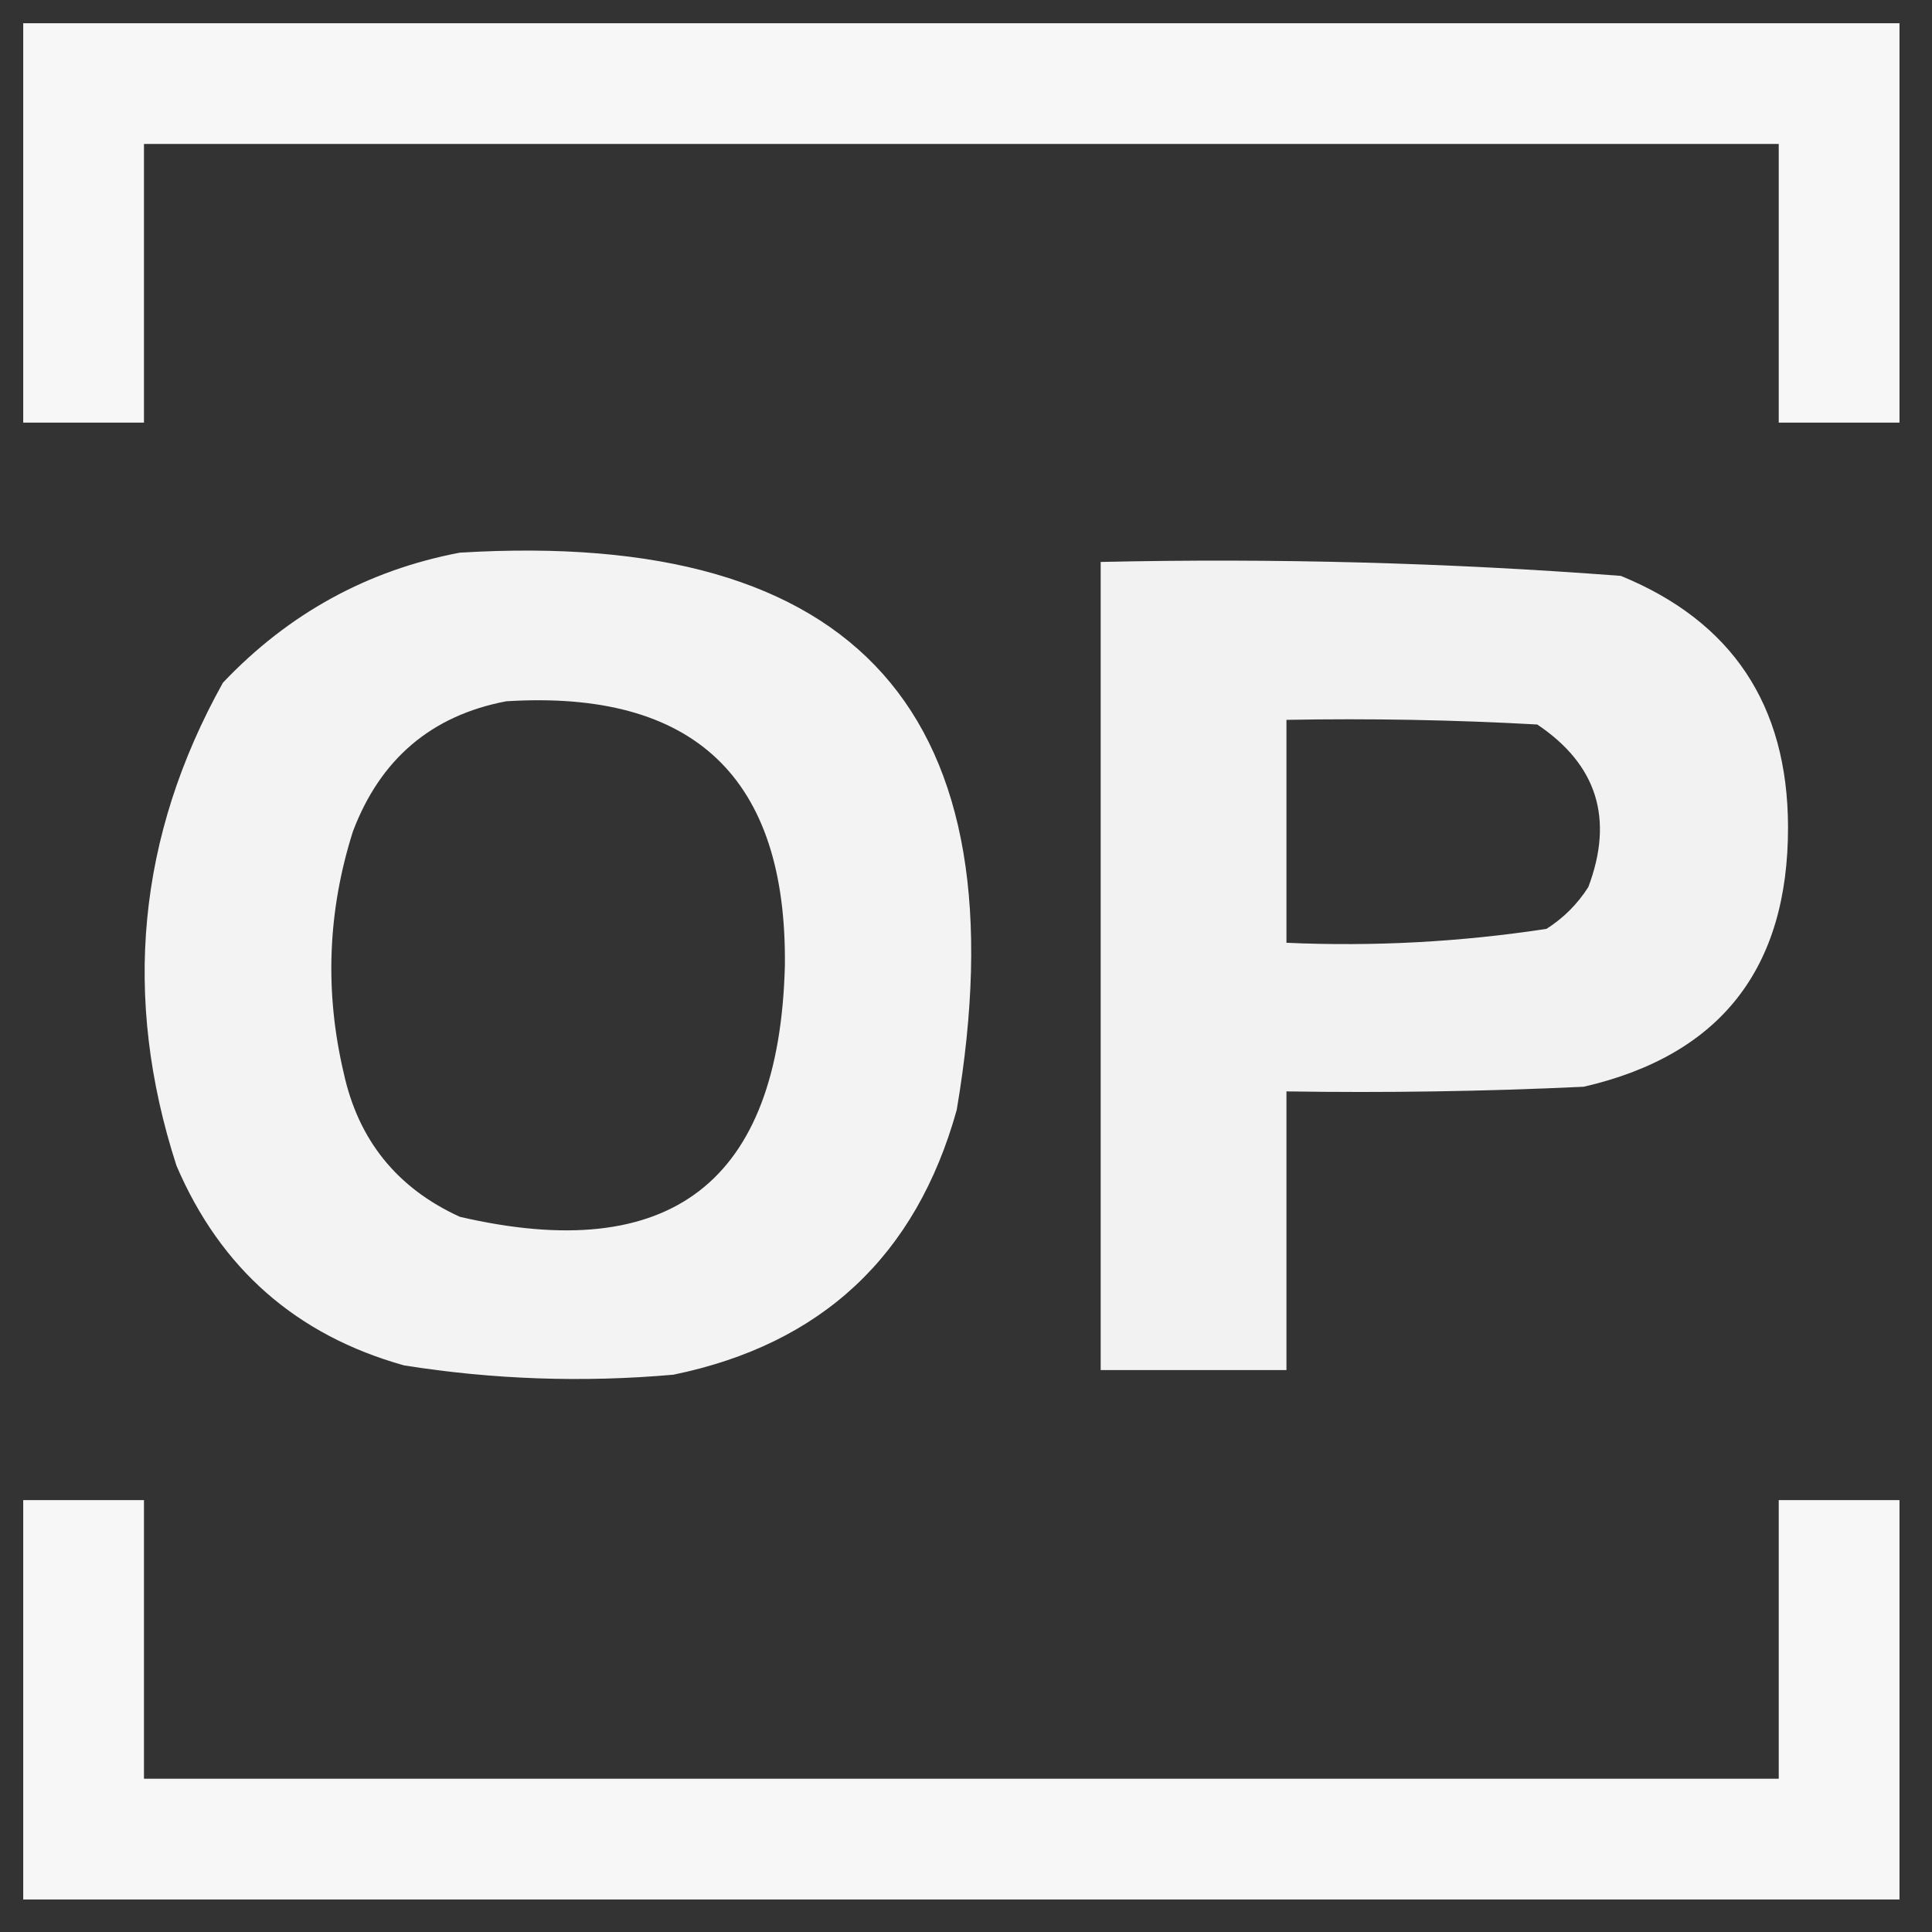
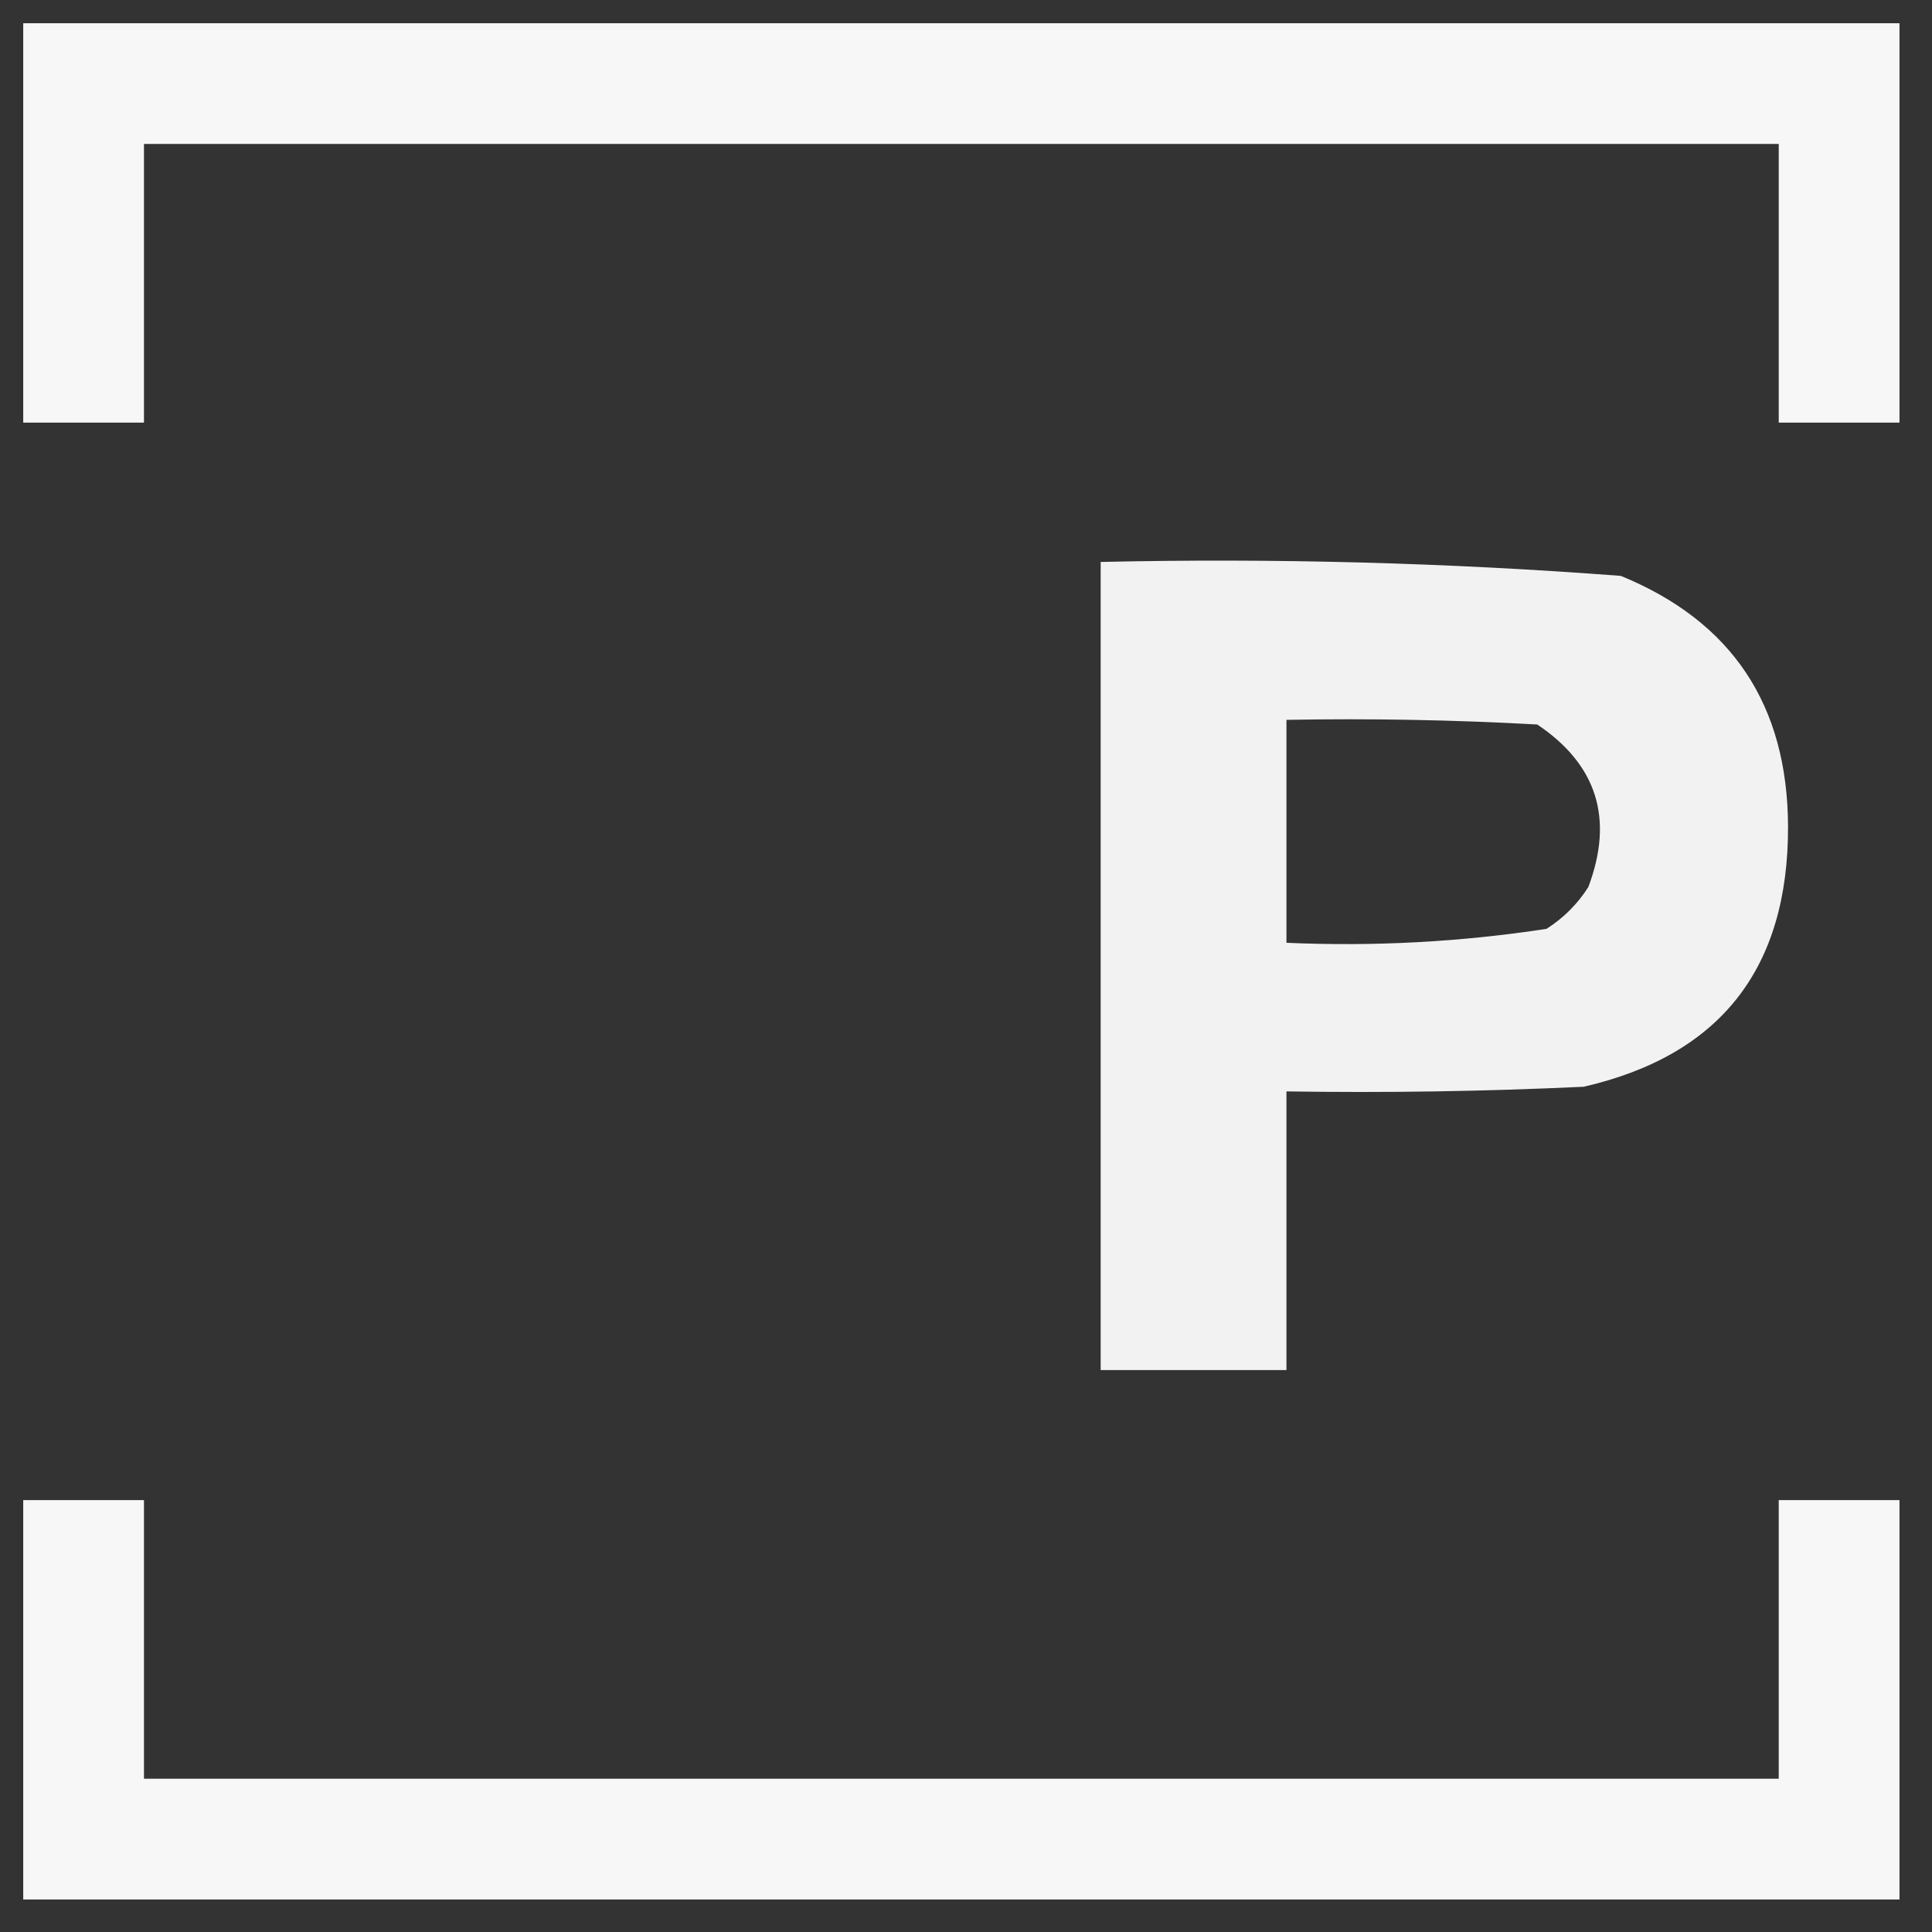
<svg xmlns="http://www.w3.org/2000/svg" version="1.1" width="208px" height="208px" style="shape-rendering:geometricPrecision; text-rendering:geometricPrecision; image-rendering:optimizeQuality; fill-rule:evenodd; clip-rule:evenodd">
  <rect width="100%" height="100%" fill="#333333" stroke="none" />
  <g>
    <path style="opacity:0.958" fill="#fefffe" d="M 2.5,2.5 C 69.833,2.5 137.167,2.5 204.5,2.5C 204.5,16.833 204.5,31.167 204.5,45.5C 200.167,45.5 195.833,45.5 191.5,45.5C 191.5,35.5 191.5,25.5 191.5,15.5C 132.833,15.5 74.167,15.5 15.5,15.5C 15.5,25.5 15.5,35.5 15.5,45.5C 11.167,45.5 6.833,45.5 2.5,45.5C 2.5,31.167 2.5,16.833 2.5,2.5 Z" />
  </g>
  <g>
-     <path style="opacity:0.941" fill="#fefffe" d="M 49.5,59.5 C 92.391,56.899 110.224,76.899 103,119.5C 98.62,135.214 88.453,144.714 72.5,148C 62.781,148.859 53.114,148.526 43.5,147C 31.916,143.751 23.75,136.585 19,125.5C 13.131,107.359 14.798,90.025 24,73.5C 31.064,66.055 39.563,61.388 49.5,59.5 Z M 54.5,75.5 C 74.739,74.239 84.739,83.739 84.5,104C 83.889,127.275 72.222,136.275 49.5,131C 42.744,127.911 38.577,122.745 37,115.5C 34.942,106.744 35.275,98.077 38,89.5C 40.956,81.702 46.456,77.035 54.5,75.5 Z" />
-   </g>
+     </g>
  <g>
    <path style="opacity:0.935" fill="#fefffe" d="M 118.5,60.5 C 137.208,60.081 155.875,60.581 174.5,62C 186.461,66.898 192.461,75.898 192.5,89C 192.536,104.282 185.203,113.615 170.5,117C 159.839,117.5 149.172,117.667 138.5,117.5C 138.5,127.5 138.5,137.5 138.5,147.5C 131.833,147.5 125.167,147.5 118.5,147.5C 118.5,118.5 118.5,89.5 118.5,60.5 Z M 138.5,77.5 C 147.506,77.334 156.506,77.5 165.5,78C 171.938,82.316 173.771,88.15 171,95.5C 169.833,97.333 168.333,98.833 166.5,100C 157.248,101.417 147.915,101.917 138.5,101.5C 138.5,93.5 138.5,85.5 138.5,77.5 Z" />
  </g>
  <g>
    <path style="opacity:0.958" fill="#fefffe" d="M 2.5,161.5 C 6.833,161.5 11.167,161.5 15.5,161.5C 15.5,171.5 15.5,181.5 15.5,191.5C 74.167,191.5 132.833,191.5 191.5,191.5C 191.5,181.5 191.5,171.5 191.5,161.5C 195.833,161.5 200.167,161.5 204.5,161.5C 204.5,175.833 204.5,190.167 204.5,204.5C 137.167,204.5 69.833,204.5 2.5,204.5C 2.5,190.167 2.5,175.833 2.5,161.5 Z" />
  </g>
</svg>